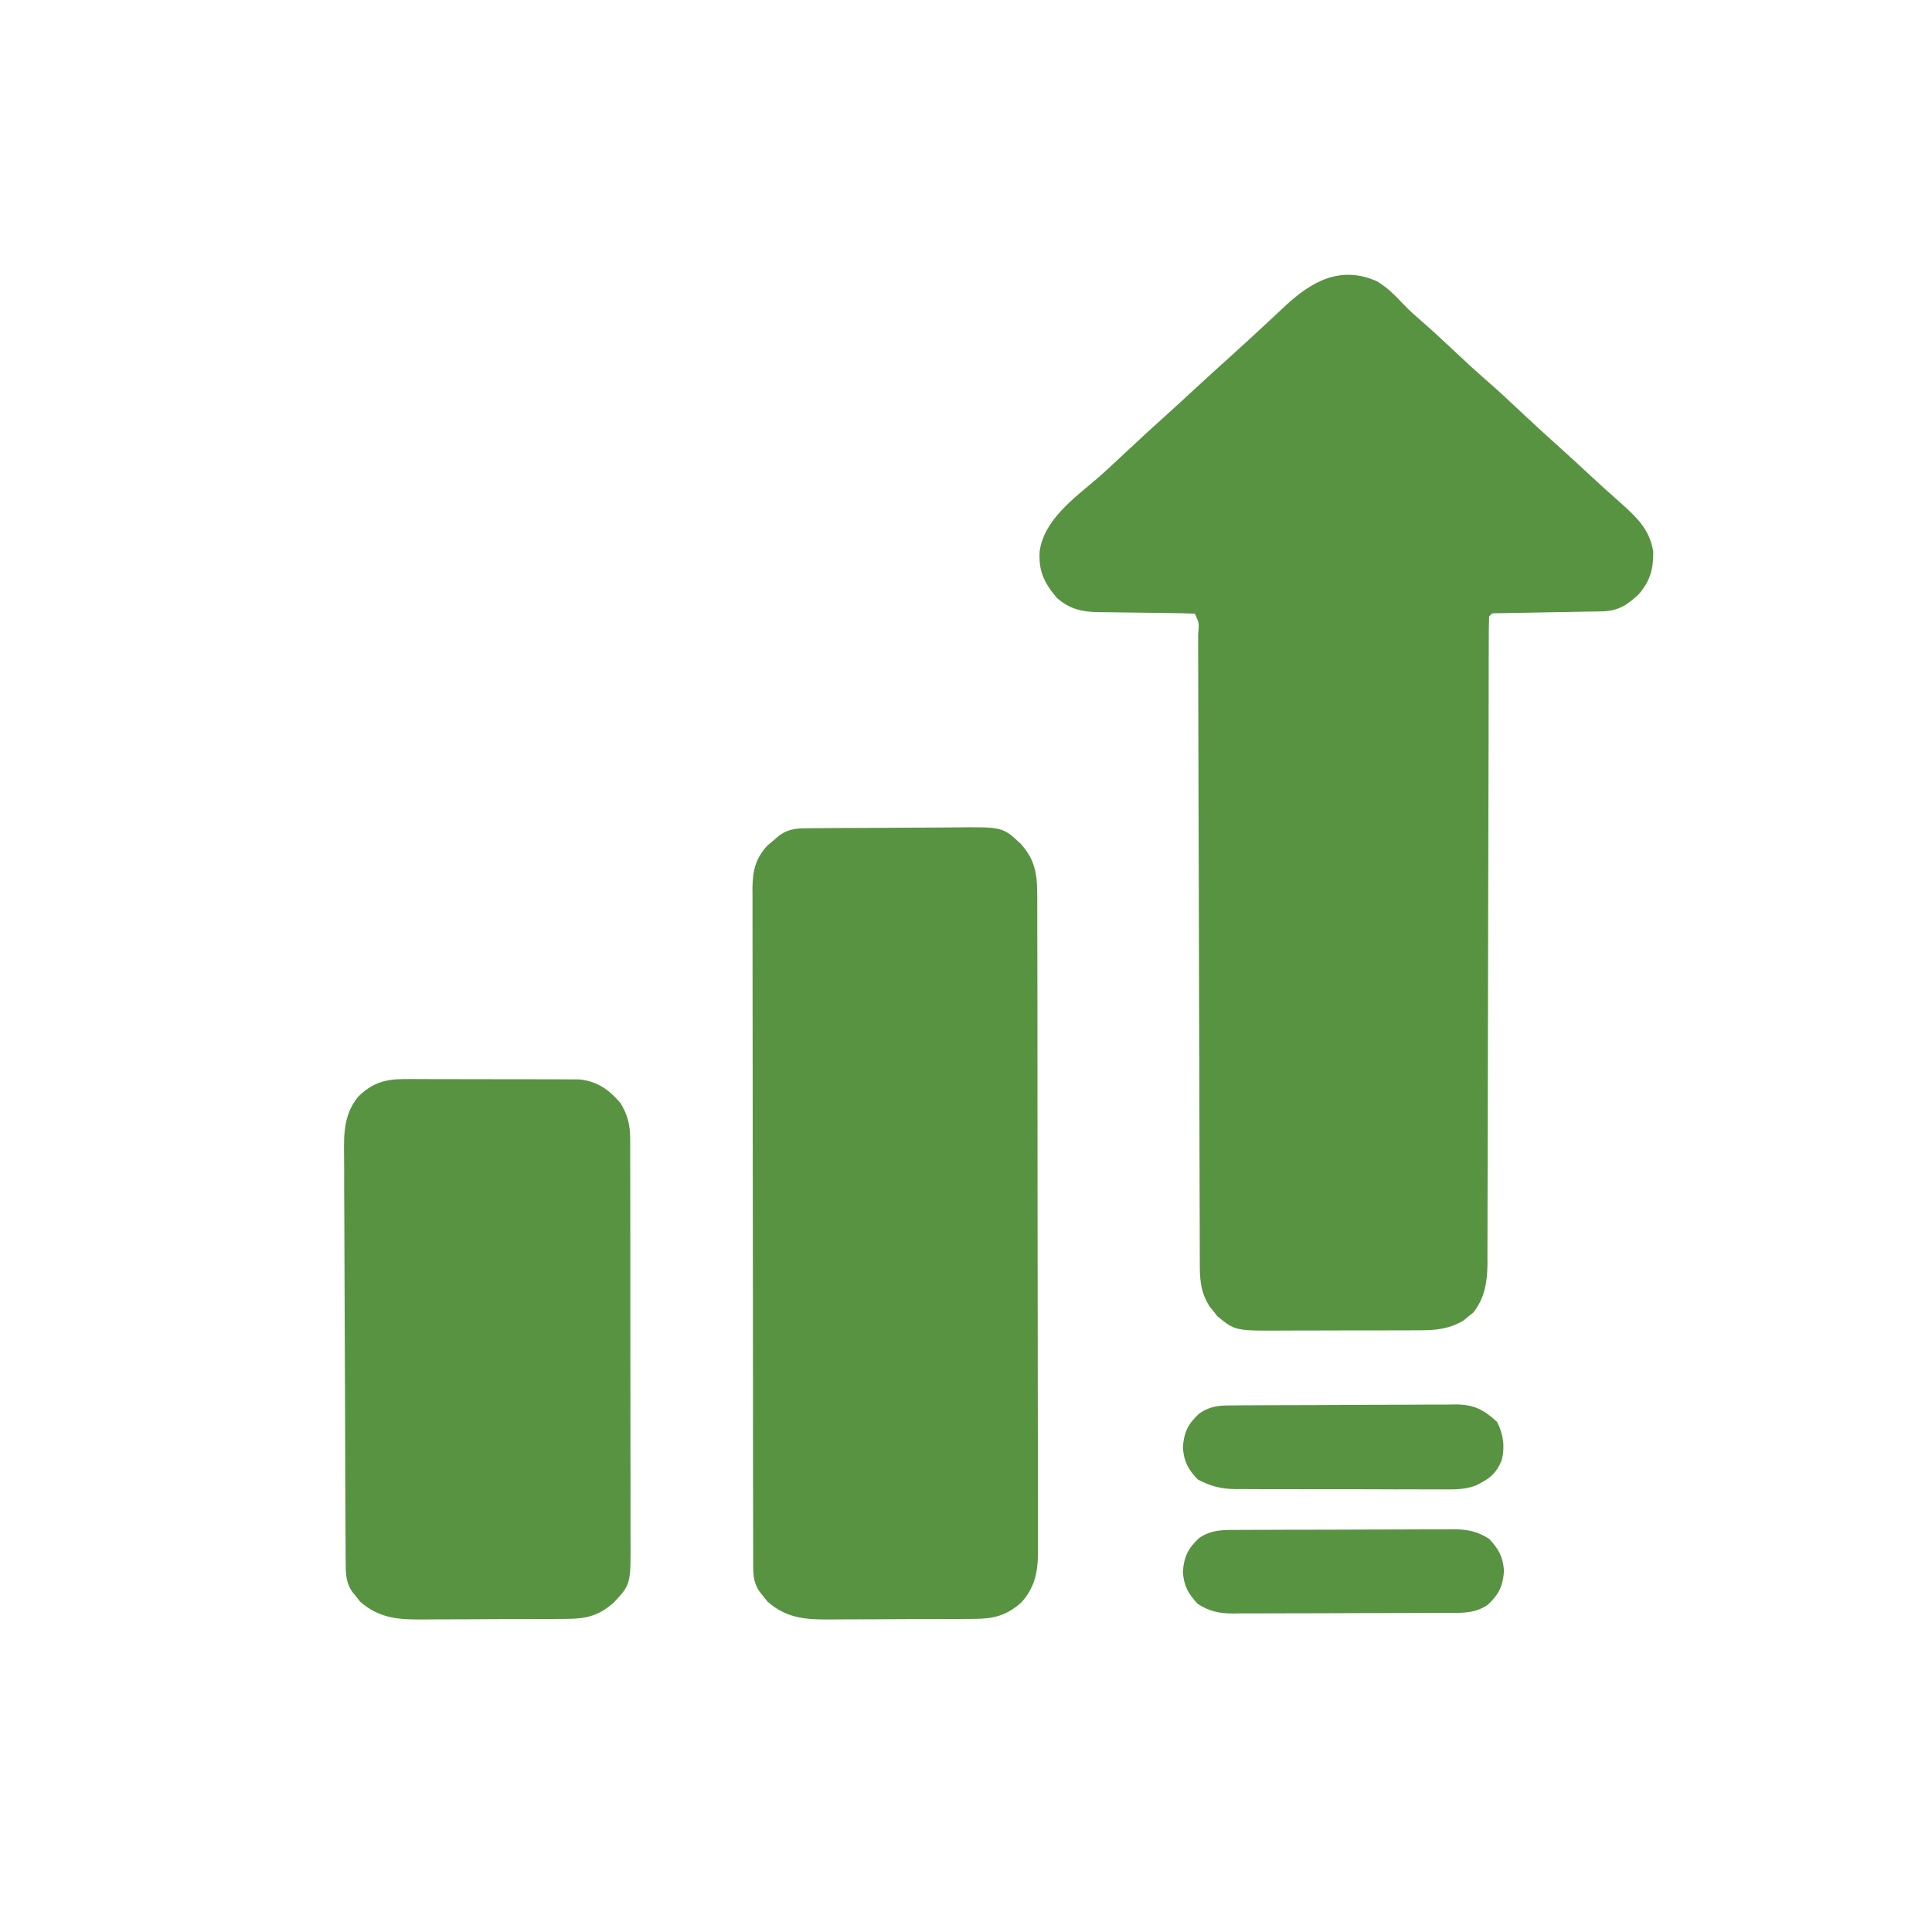
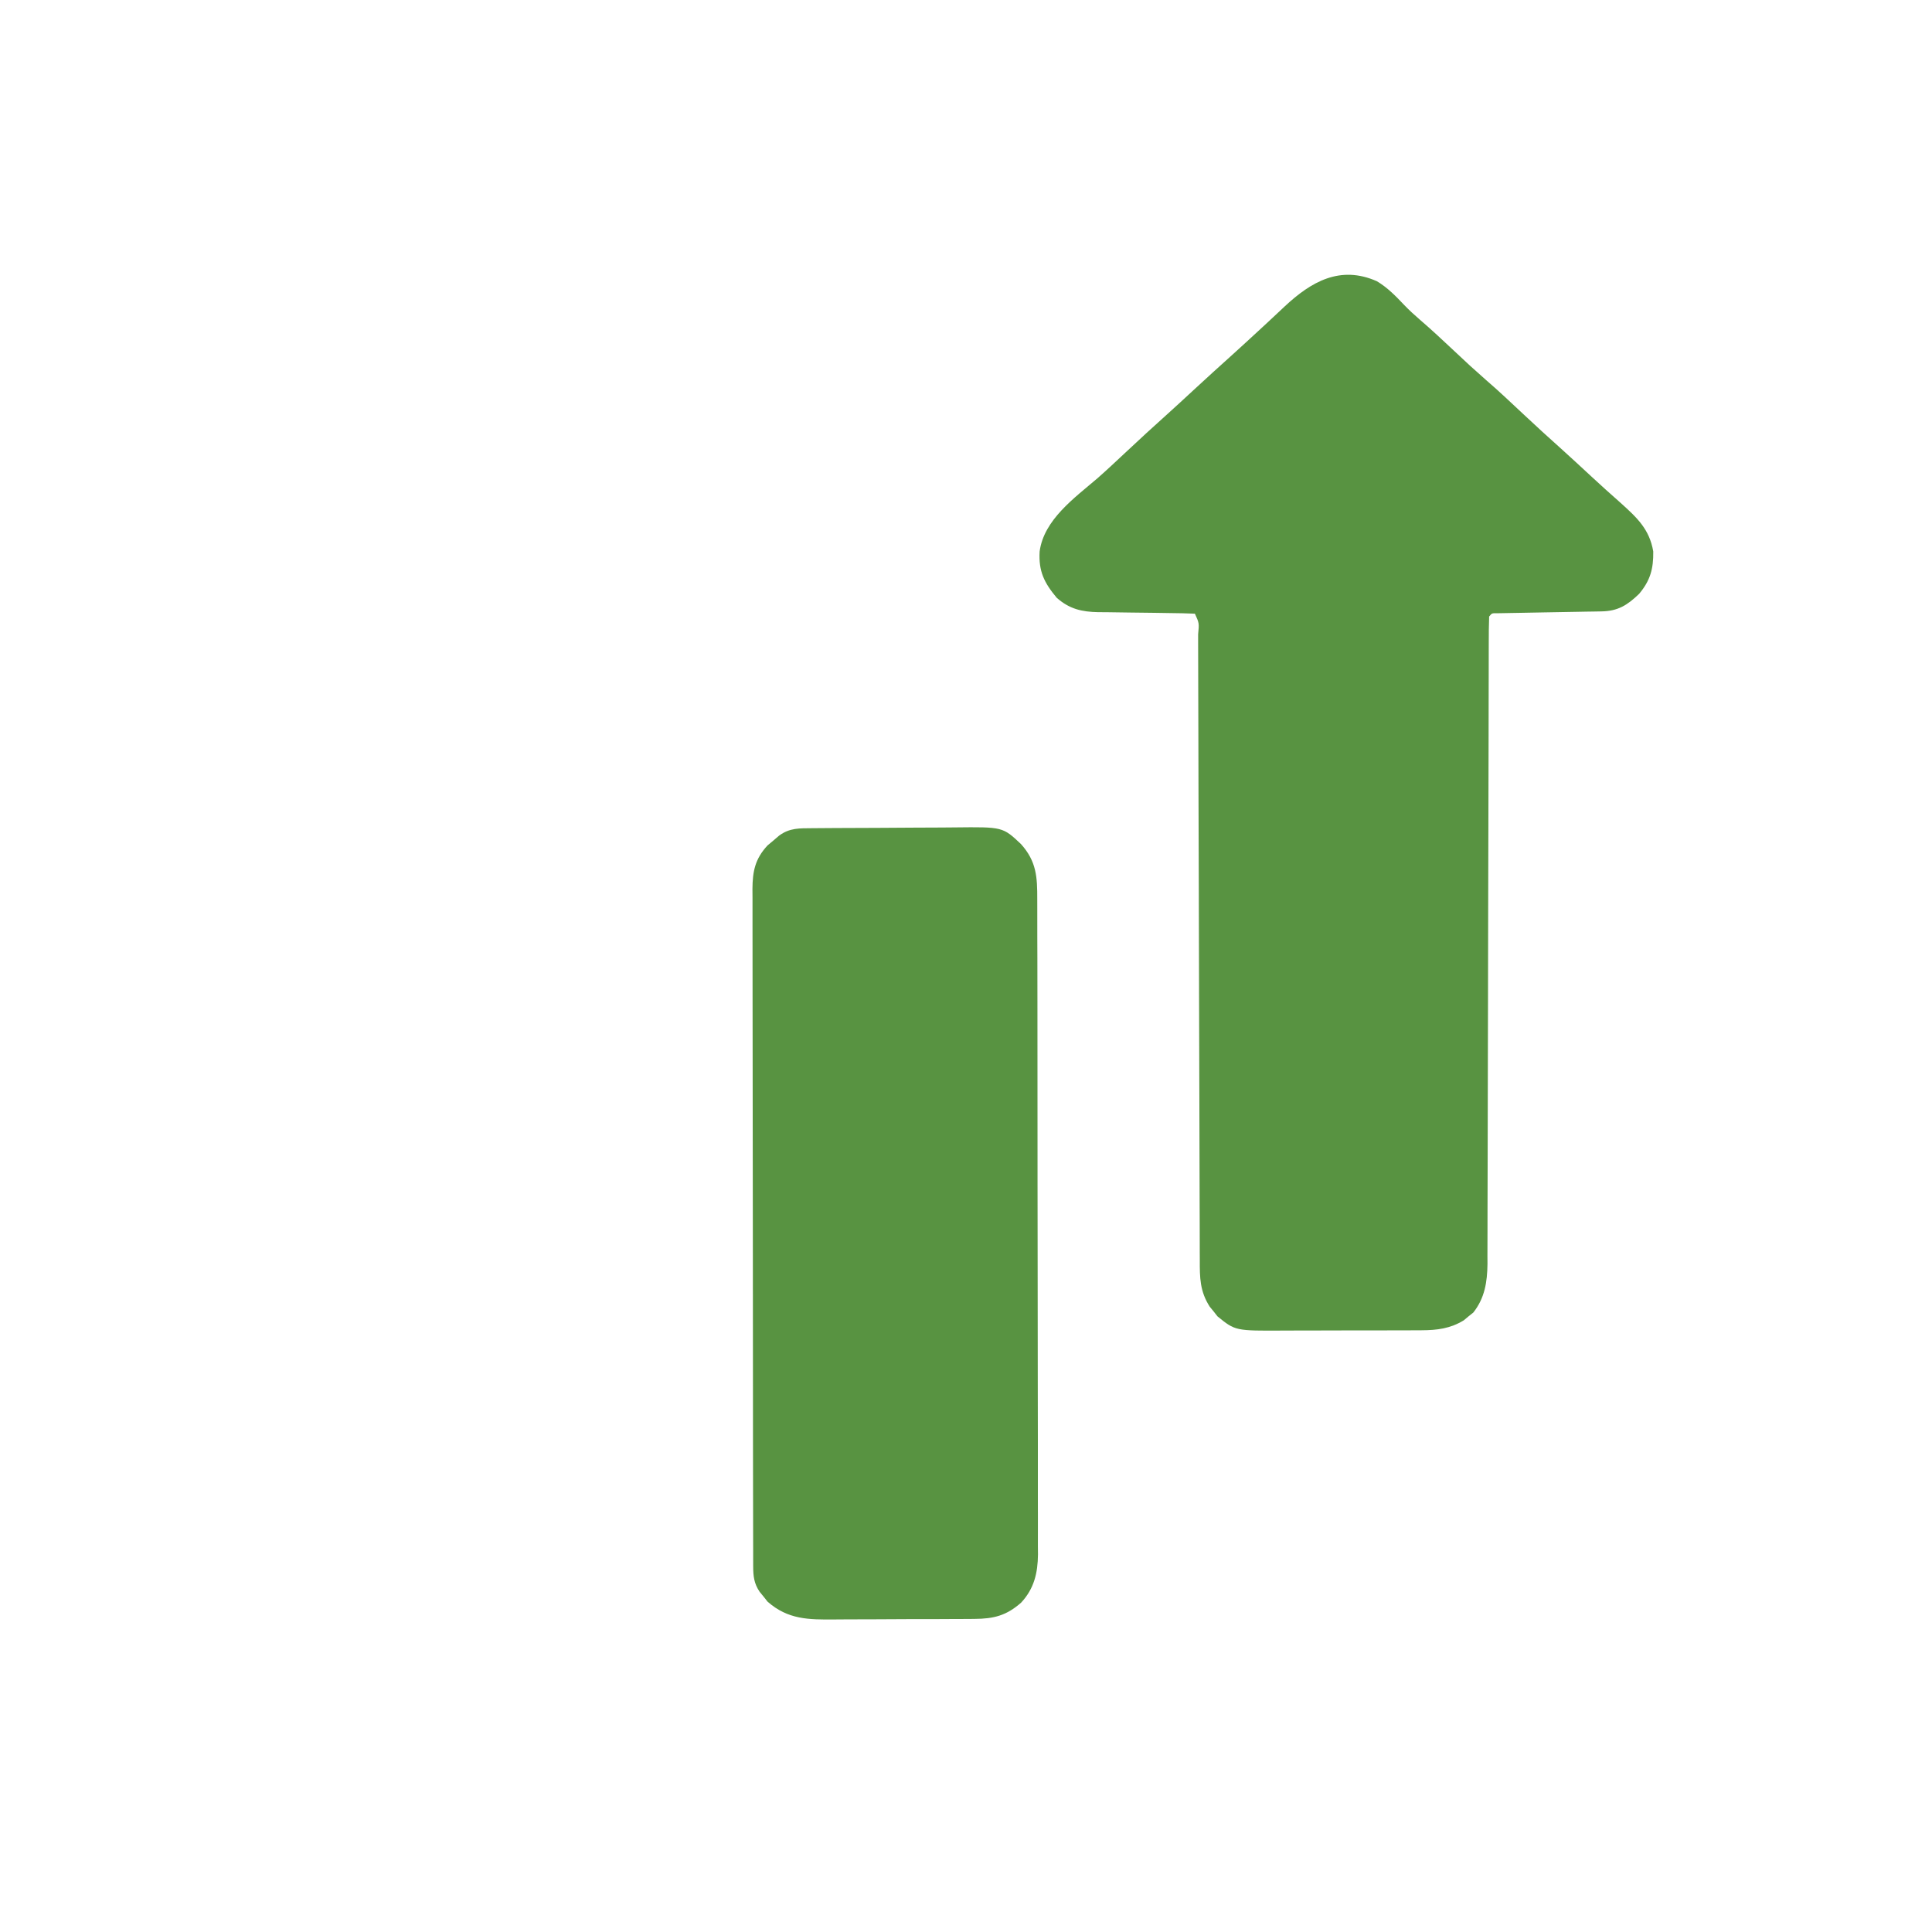
<svg xmlns="http://www.w3.org/2000/svg" width="86" height="86" viewBox="0 0 86 86" fill="none">
  <path d="M61.289 12.518C61.765 12.801 62.133 13.183 62.512 13.583C62.736 13.815 62.964 14.025 63.209 14.235C63.724 14.677 64.218 15.14 64.713 15.604C65.428 16.276 65.428 16.276 66.161 16.927C66.738 17.423 67.289 17.948 67.845 18.468C68.389 18.978 68.939 19.481 69.496 19.978C69.949 20.386 70.395 20.8 70.842 21.214C71.271 21.612 71.705 22.002 72.144 22.389C72.86 23.036 73.423 23.551 73.592 24.546C73.603 25.311 73.465 25.838 72.962 26.435C72.443 26.936 72.021 27.203 71.291 27.215C71.183 27.217 71.075 27.219 70.963 27.221C70.789 27.224 70.789 27.224 70.612 27.226C70.492 27.229 70.373 27.231 70.25 27.233C69.739 27.243 69.227 27.252 68.716 27.26C68.343 27.267 67.97 27.274 67.597 27.281C67.422 27.284 67.422 27.284 67.243 27.287C67.083 27.29 67.083 27.29 66.919 27.293C66.824 27.294 66.729 27.296 66.631 27.298C66.409 27.294 66.409 27.294 66.287 27.443C66.274 27.823 66.269 28.2 66.27 28.579C66.269 28.7 66.269 28.821 66.269 28.945C66.268 29.354 66.267 29.762 66.267 30.169C66.267 30.461 66.266 30.752 66.265 31.043C66.264 31.672 66.263 32.301 66.262 32.93C66.261 33.924 66.258 34.919 66.255 35.913C66.254 36.253 66.254 36.593 66.253 36.933C66.252 37.061 66.252 37.061 66.252 37.191C66.249 38.159 66.247 39.127 66.245 40.096C66.244 40.184 66.244 40.273 66.244 40.364C66.241 41.798 66.238 43.231 66.236 44.665C66.234 46.136 66.23 47.608 66.226 49.079C66.223 49.906 66.221 50.732 66.221 51.558C66.22 52.336 66.218 53.114 66.215 53.891C66.214 54.176 66.214 54.462 66.214 54.747C66.215 55.137 66.213 55.527 66.211 55.917C66.211 56.029 66.212 56.142 66.213 56.258C66.204 57.056 66.094 57.783 65.58 58.428C65.51 58.484 65.439 58.54 65.366 58.598C65.262 58.685 65.262 58.685 65.155 58.774C64.554 59.14 63.972 59.212 63.279 59.215C63.154 59.216 63.154 59.216 63.026 59.217C62.753 59.219 62.48 59.219 62.207 59.218C62.016 59.219 61.824 59.219 61.633 59.22C61.232 59.221 60.832 59.221 60.432 59.22C59.921 59.219 59.41 59.222 58.899 59.224C58.504 59.226 58.109 59.227 57.714 59.226C57.525 59.226 57.337 59.227 57.149 59.228C54.987 59.241 54.987 59.241 54.194 58.595C54.109 58.487 54.109 58.487 54.023 58.377C53.965 58.306 53.907 58.235 53.847 58.162C53.41 57.479 53.404 56.871 53.407 56.083C53.406 55.961 53.406 55.839 53.405 55.712C53.403 55.302 53.403 54.892 53.403 54.482C53.402 54.188 53.401 53.894 53.4 53.6C53.397 52.967 53.396 52.334 53.395 51.701C53.394 50.785 53.391 49.87 53.388 48.954C53.383 47.469 53.379 45.983 53.375 44.498C53.375 44.409 53.375 44.32 53.374 44.229C53.374 44.14 53.374 44.051 53.374 43.959C53.371 42.696 53.368 41.433 53.364 40.17C53.364 40.037 53.364 40.037 53.364 39.901C53.36 38.42 53.355 36.94 53.35 35.459C53.347 34.464 53.345 33.469 53.343 32.474C53.342 31.856 53.34 31.239 53.338 30.621C53.337 30.334 53.337 30.046 53.336 29.759C53.336 29.368 53.335 28.977 53.333 28.587C53.333 28.414 53.333 28.414 53.333 28.237C53.381 27.737 53.381 27.737 53.189 27.317C52.817 27.301 52.447 27.293 52.074 27.29C51.842 27.287 51.611 27.283 51.379 27.279C51.014 27.274 50.648 27.27 50.282 27.266C49.929 27.263 49.577 27.257 49.224 27.251C49.116 27.25 49.007 27.25 48.895 27.25C48.157 27.235 47.612 27.115 47.039 26.61C46.483 25.944 46.226 25.432 46.278 24.546C46.469 23.132 47.827 22.167 48.858 21.284C49.276 20.916 49.681 20.535 50.088 20.154C50.716 19.565 51.348 18.983 51.99 18.409C52.372 18.065 52.749 17.716 53.126 17.367C53.706 16.831 54.289 16.3 54.877 15.773C55.262 15.426 55.642 15.074 56.023 14.723C56.162 14.594 56.302 14.465 56.441 14.337C56.693 14.105 56.942 13.871 57.19 13.636C58.362 12.542 59.652 11.795 61.289 12.518Z" fill="#589341" />
  <path d="M36.154 36.866C36.24 36.865 36.326 36.865 36.414 36.864C36.697 36.861 36.981 36.86 37.264 36.858C37.41 36.858 37.41 36.858 37.558 36.857C38.072 36.854 38.586 36.852 39.1 36.851C39.63 36.85 40.159 36.846 40.688 36.841C41.096 36.837 41.504 36.836 41.913 36.836C42.108 36.835 42.303 36.834 42.498 36.831C44.634 36.807 44.634 36.807 45.445 37.57C46.142 38.344 46.175 39.046 46.172 40.037C46.172 40.165 46.173 40.293 46.173 40.425C46.175 40.854 46.175 41.283 46.174 41.712C46.175 42.019 46.176 42.327 46.177 42.634C46.179 43.383 46.18 44.132 46.18 44.88C46.18 45.489 46.181 46.098 46.181 46.707C46.184 48.433 46.185 50.16 46.184 51.886C46.184 51.979 46.184 52.072 46.184 52.168C46.184 52.261 46.184 52.355 46.184 52.45C46.184 53.96 46.187 55.47 46.19 56.979C46.194 58.53 46.196 60.081 46.195 61.632C46.195 62.502 46.196 63.372 46.199 64.243C46.201 65.061 46.201 65.88 46.199 66.698C46.199 66.999 46.2 67.299 46.201 67.599C46.203 68.01 46.202 68.42 46.2 68.83C46.201 68.949 46.203 69.067 46.204 69.19C46.195 70.02 46.034 70.713 45.456 71.337C44.804 71.914 44.238 72.058 43.384 72.063C43.299 72.064 43.215 72.065 43.128 72.066C42.85 72.068 42.572 72.069 42.294 72.069C42.1 72.07 41.905 72.071 41.711 72.072C41.304 72.073 40.897 72.073 40.49 72.073C39.97 72.073 39.451 72.077 38.931 72.081C38.53 72.084 38.128 72.084 37.727 72.084C37.535 72.085 37.344 72.086 37.153 72.088C35.996 72.098 35.075 72.096 34.166 71.294C34.108 71.222 34.051 71.149 33.992 71.074C33.933 71.001 33.873 70.928 33.812 70.853C33.563 70.483 33.528 70.158 33.527 69.725C33.526 69.615 33.526 69.505 33.526 69.391C33.526 69.269 33.526 69.148 33.526 69.023C33.525 68.894 33.525 68.765 33.525 68.632C33.524 68.198 33.523 67.765 33.523 67.331C33.523 67.02 33.522 66.71 33.521 66.4C33.52 65.555 33.519 64.711 33.518 63.867C33.518 63.34 33.517 62.812 33.517 62.285C33.515 60.826 33.514 59.366 33.514 57.907C33.514 57.813 33.514 57.72 33.514 57.623C33.514 57.53 33.513 57.436 33.513 57.34C33.513 57.15 33.513 56.96 33.513 56.77C33.513 56.676 33.513 56.582 33.513 56.485C33.513 54.96 33.511 53.435 33.508 51.909C33.505 50.344 33.503 48.778 33.503 47.212C33.503 46.333 33.502 45.454 33.5 44.574C33.498 43.748 33.497 42.921 33.498 42.094C33.499 41.79 33.498 41.486 33.497 41.183C33.495 40.769 33.496 40.354 33.497 39.94C33.496 39.82 33.495 39.699 33.494 39.575C33.5 38.787 33.61 38.231 34.165 37.634C34.251 37.562 34.337 37.49 34.425 37.416C34.511 37.342 34.596 37.269 34.685 37.193C35.157 36.848 35.588 36.871 36.154 36.866Z" fill="#589341" />
-   <path d="M17.977 48.034C18.065 48.034 18.154 48.033 18.245 48.032C18.535 48.031 18.825 48.033 19.115 48.035C19.319 48.035 19.521 48.035 19.725 48.035C20.149 48.034 20.573 48.036 20.998 48.039C21.541 48.042 22.083 48.042 22.626 48.04C23.045 48.039 23.464 48.041 23.883 48.042C24.083 48.043 24.283 48.043 24.483 48.042C24.763 48.042 25.043 48.044 25.323 48.047C25.561 48.048 25.561 48.048 25.805 48.049C26.602 48.139 27.109 48.506 27.624 49.105C27.953 49.663 28.049 50.069 28.051 50.715C28.051 50.797 28.052 50.88 28.053 50.965C28.054 51.241 28.053 51.516 28.053 51.792C28.053 51.99 28.054 52.188 28.055 52.387C28.058 52.924 28.057 53.461 28.057 53.999C28.056 54.448 28.057 54.897 28.058 55.346C28.06 56.406 28.059 57.466 28.058 58.526C28.056 59.618 28.058 60.71 28.062 61.802C28.064 62.741 28.065 63.68 28.064 64.618C28.064 65.179 28.064 65.739 28.067 66.299C28.069 66.826 28.068 67.353 28.066 67.88C28.065 68.073 28.066 68.266 28.067 68.459C28.08 70.525 28.08 70.525 27.32 71.335C26.673 71.916 26.101 72.058 25.248 72.063C25.163 72.064 25.079 72.065 24.992 72.066C24.714 72.068 24.436 72.069 24.158 72.069C23.964 72.07 23.769 72.071 23.575 72.072C23.168 72.073 22.761 72.073 22.354 72.073C21.834 72.073 21.315 72.077 20.795 72.081C20.394 72.084 19.992 72.084 19.591 72.084C19.399 72.085 19.208 72.086 19.017 72.088C17.86 72.098 16.939 72.096 16.03 71.294C15.973 71.222 15.915 71.149 15.856 71.074C15.796 71.001 15.737 70.928 15.676 70.853C15.371 70.399 15.39 69.977 15.387 69.446C15.387 69.363 15.386 69.28 15.385 69.194C15.383 68.914 15.382 68.634 15.381 68.354C15.38 68.154 15.379 67.953 15.377 67.753C15.373 67.094 15.371 66.435 15.369 65.776C15.368 65.664 15.368 65.552 15.367 65.436C15.364 64.378 15.36 63.32 15.358 62.261C15.355 60.909 15.35 59.556 15.341 58.203C15.335 57.252 15.332 56.3 15.331 55.349C15.331 54.781 15.329 54.213 15.324 53.645C15.319 53.11 15.318 52.575 15.32 52.04C15.32 51.845 15.318 51.649 15.316 51.453C15.303 50.468 15.299 49.617 15.943 48.816C16.553 48.221 17.117 48.035 17.977 48.034Z" fill="#589341" />
-   <path d="M55.154 68.102C55.265 68.101 55.375 68.101 55.489 68.1C55.856 68.098 56.222 68.097 56.589 68.097C56.843 68.096 57.098 68.095 57.352 68.094C57.886 68.093 58.421 68.092 58.955 68.092C59.639 68.091 60.323 68.088 61.007 68.085C61.533 68.082 62.059 68.082 62.585 68.081C62.837 68.081 63.089 68.08 63.341 68.078C63.694 68.076 64.047 68.076 64.4 68.077C64.556 68.076 64.556 68.076 64.715 68.074C65.332 68.078 65.751 68.161 66.288 68.5C66.716 68.963 66.901 69.289 66.949 69.925C66.903 70.595 66.718 70.98 66.225 71.436C65.65 71.824 65.117 71.794 64.449 71.795C64.338 71.795 64.228 71.796 64.114 71.797C63.747 71.799 63.381 71.799 63.015 71.8C62.76 71.801 62.505 71.802 62.251 71.802C61.717 71.804 61.182 71.804 60.648 71.805C59.964 71.805 59.281 71.808 58.597 71.812C58.071 71.814 57.544 71.815 57.018 71.815C56.766 71.816 56.514 71.817 56.262 71.818C55.909 71.82 55.556 71.82 55.203 71.819C55.099 71.82 54.995 71.822 54.888 71.823C54.271 71.818 53.852 71.736 53.316 71.397C52.887 70.933 52.702 70.608 52.654 69.972C52.7 69.301 52.885 68.917 53.379 68.461C53.953 68.073 54.486 68.103 55.154 68.102Z" fill="#589341" />
-   <path d="M55.037 62.559C55.15 62.558 55.263 62.557 55.38 62.556C55.755 62.554 56.13 62.552 56.505 62.551C56.633 62.551 56.761 62.55 56.893 62.55C57.571 62.547 58.249 62.545 58.927 62.544C59.627 62.543 60.327 62.538 61.028 62.533C61.566 62.53 62.104 62.529 62.642 62.529C62.9 62.528 63.158 62.526 63.417 62.524C63.778 62.521 64.139 62.521 64.501 62.522C64.607 62.52 64.714 62.519 64.823 62.517C65.614 62.524 66.056 62.752 66.642 63.297C66.922 63.843 66.997 64.405 66.847 65.002C66.588 65.618 66.285 65.838 65.692 66.125C65.221 66.303 64.776 66.303 64.277 66.297C64.169 66.297 64.061 66.298 63.949 66.299C63.595 66.3 63.241 66.298 62.887 66.296C62.639 66.296 62.391 66.296 62.143 66.297C61.625 66.297 61.108 66.295 60.59 66.292C59.927 66.289 59.264 66.289 58.602 66.291C58.09 66.291 57.579 66.29 57.068 66.289C56.824 66.288 56.58 66.288 56.335 66.289C55.994 66.289 55.652 66.287 55.31 66.284C55.21 66.285 55.11 66.285 55.007 66.286C54.353 66.278 53.897 66.162 53.316 65.856C52.881 65.398 52.702 65.065 52.654 64.431C52.7 63.757 52.885 63.372 53.386 62.92C53.938 62.538 54.383 62.561 55.037 62.559Z" fill="#589341" />
</svg>